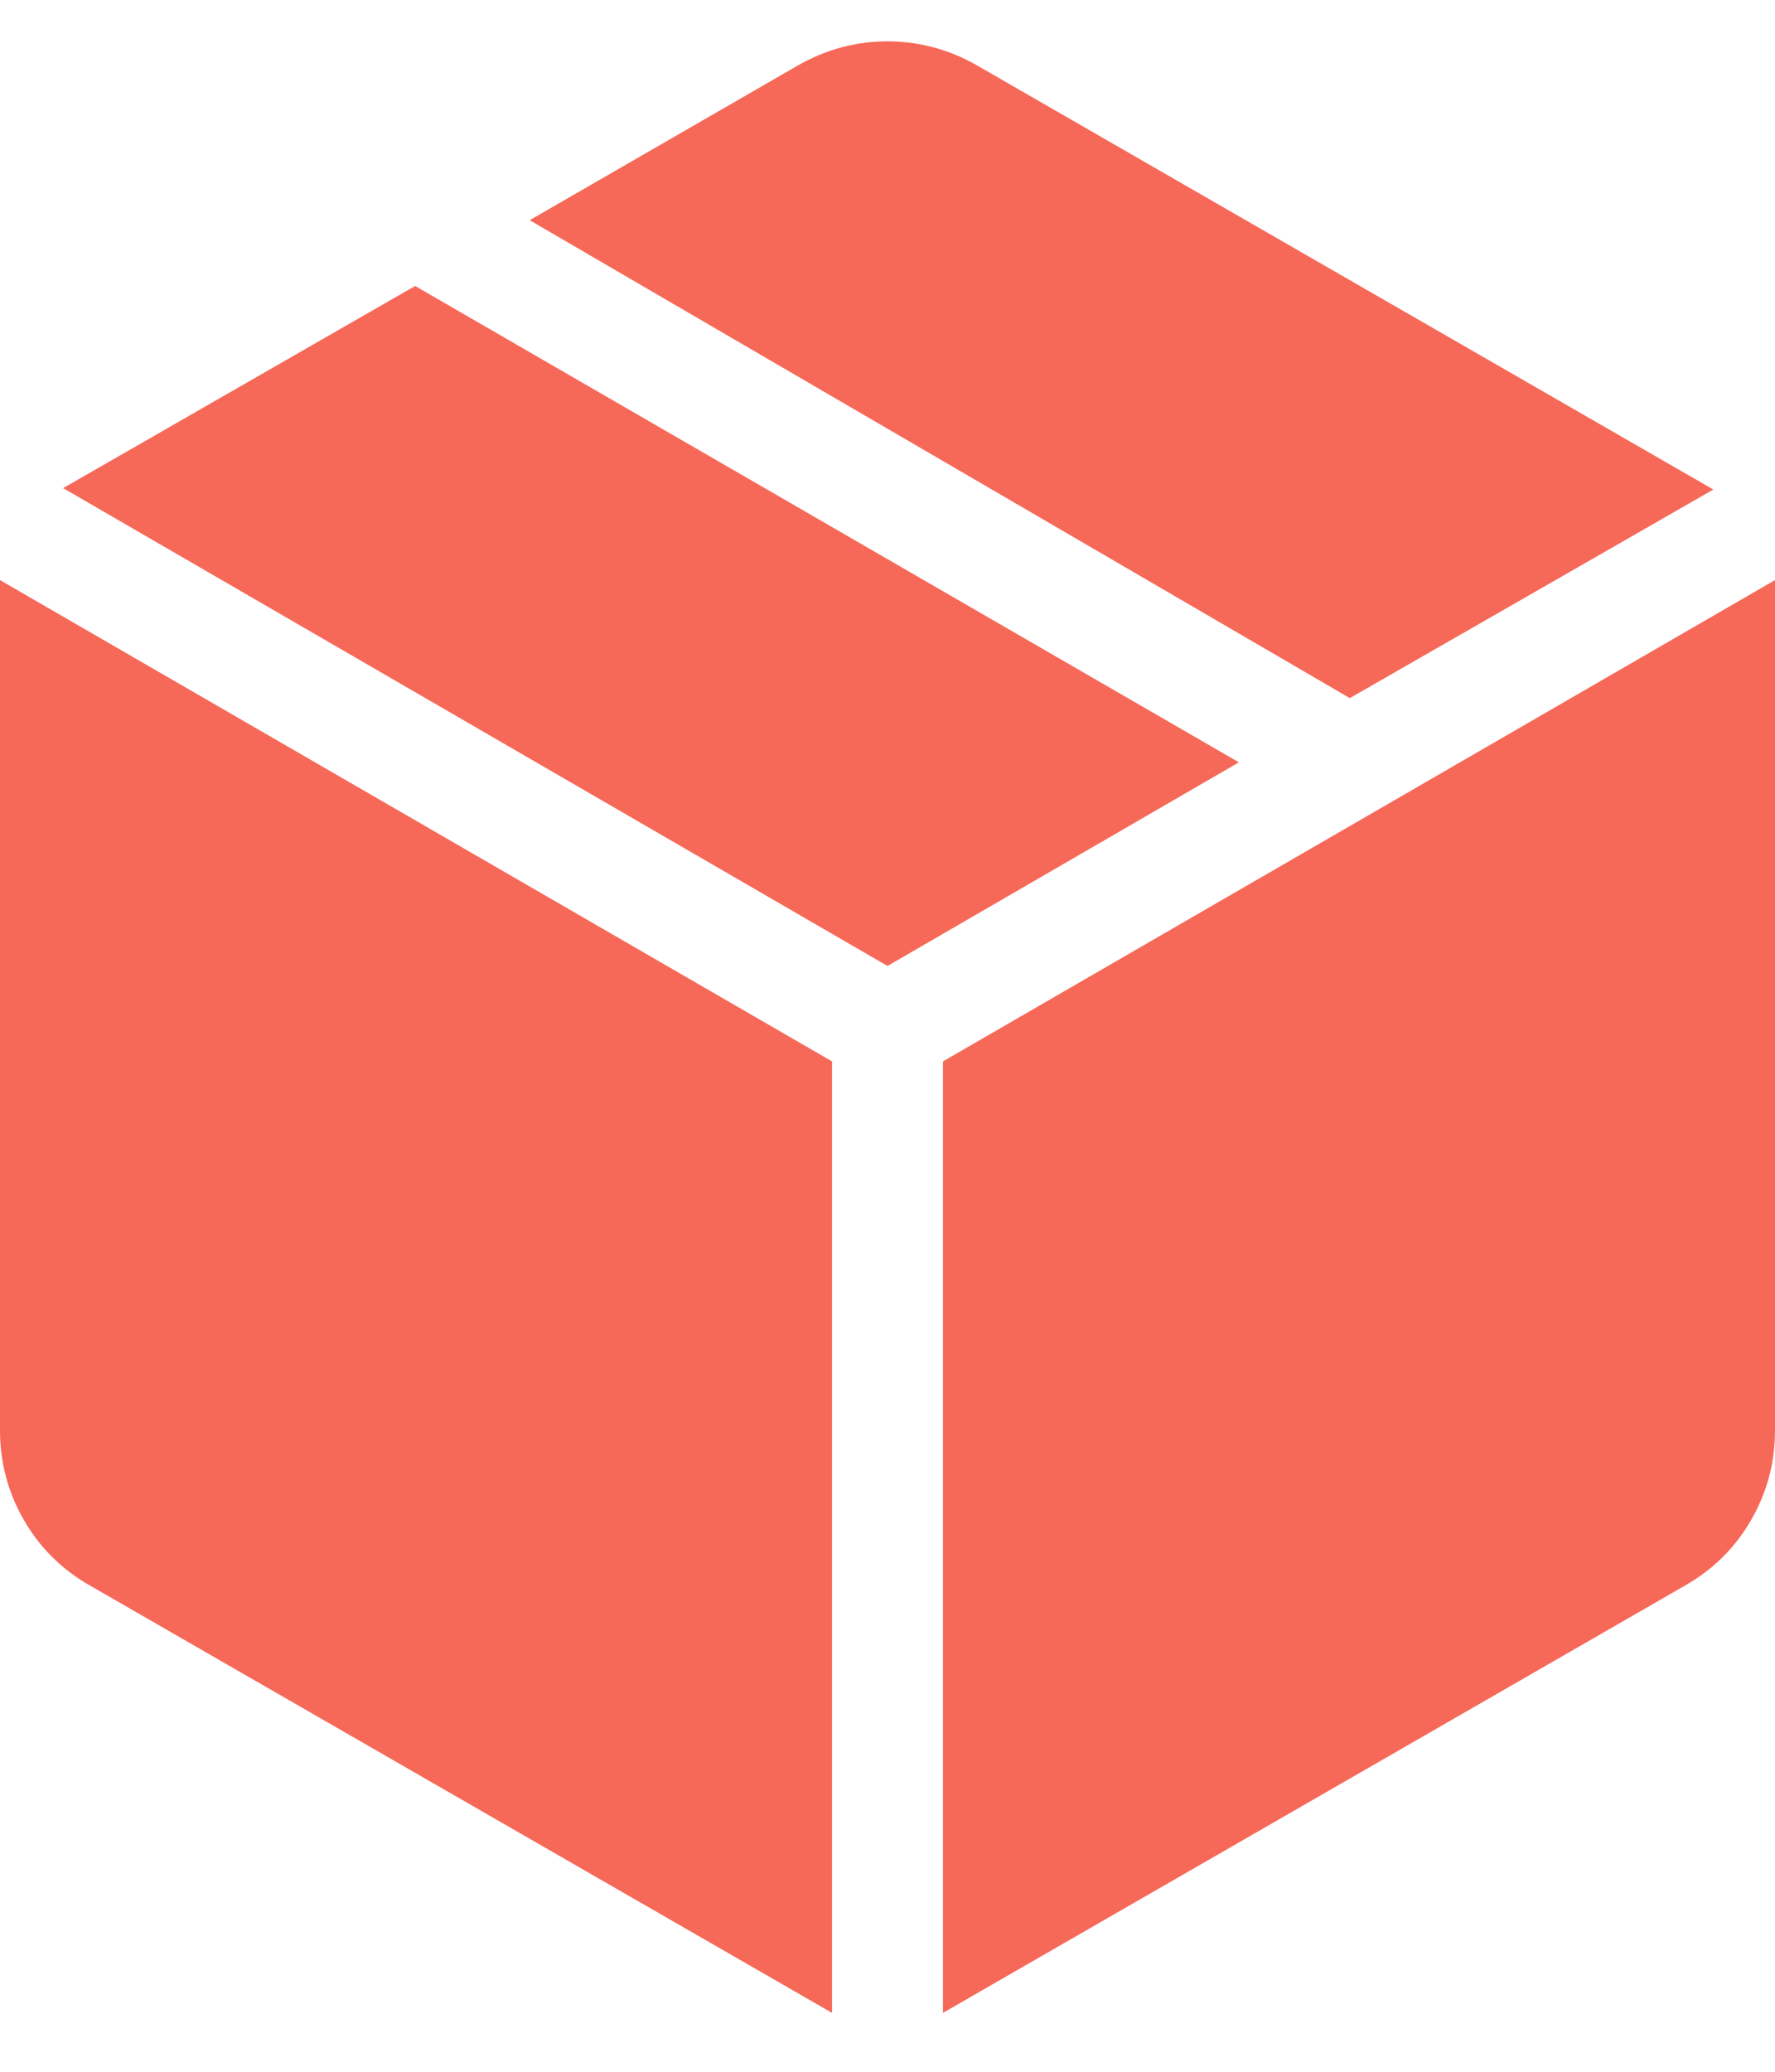
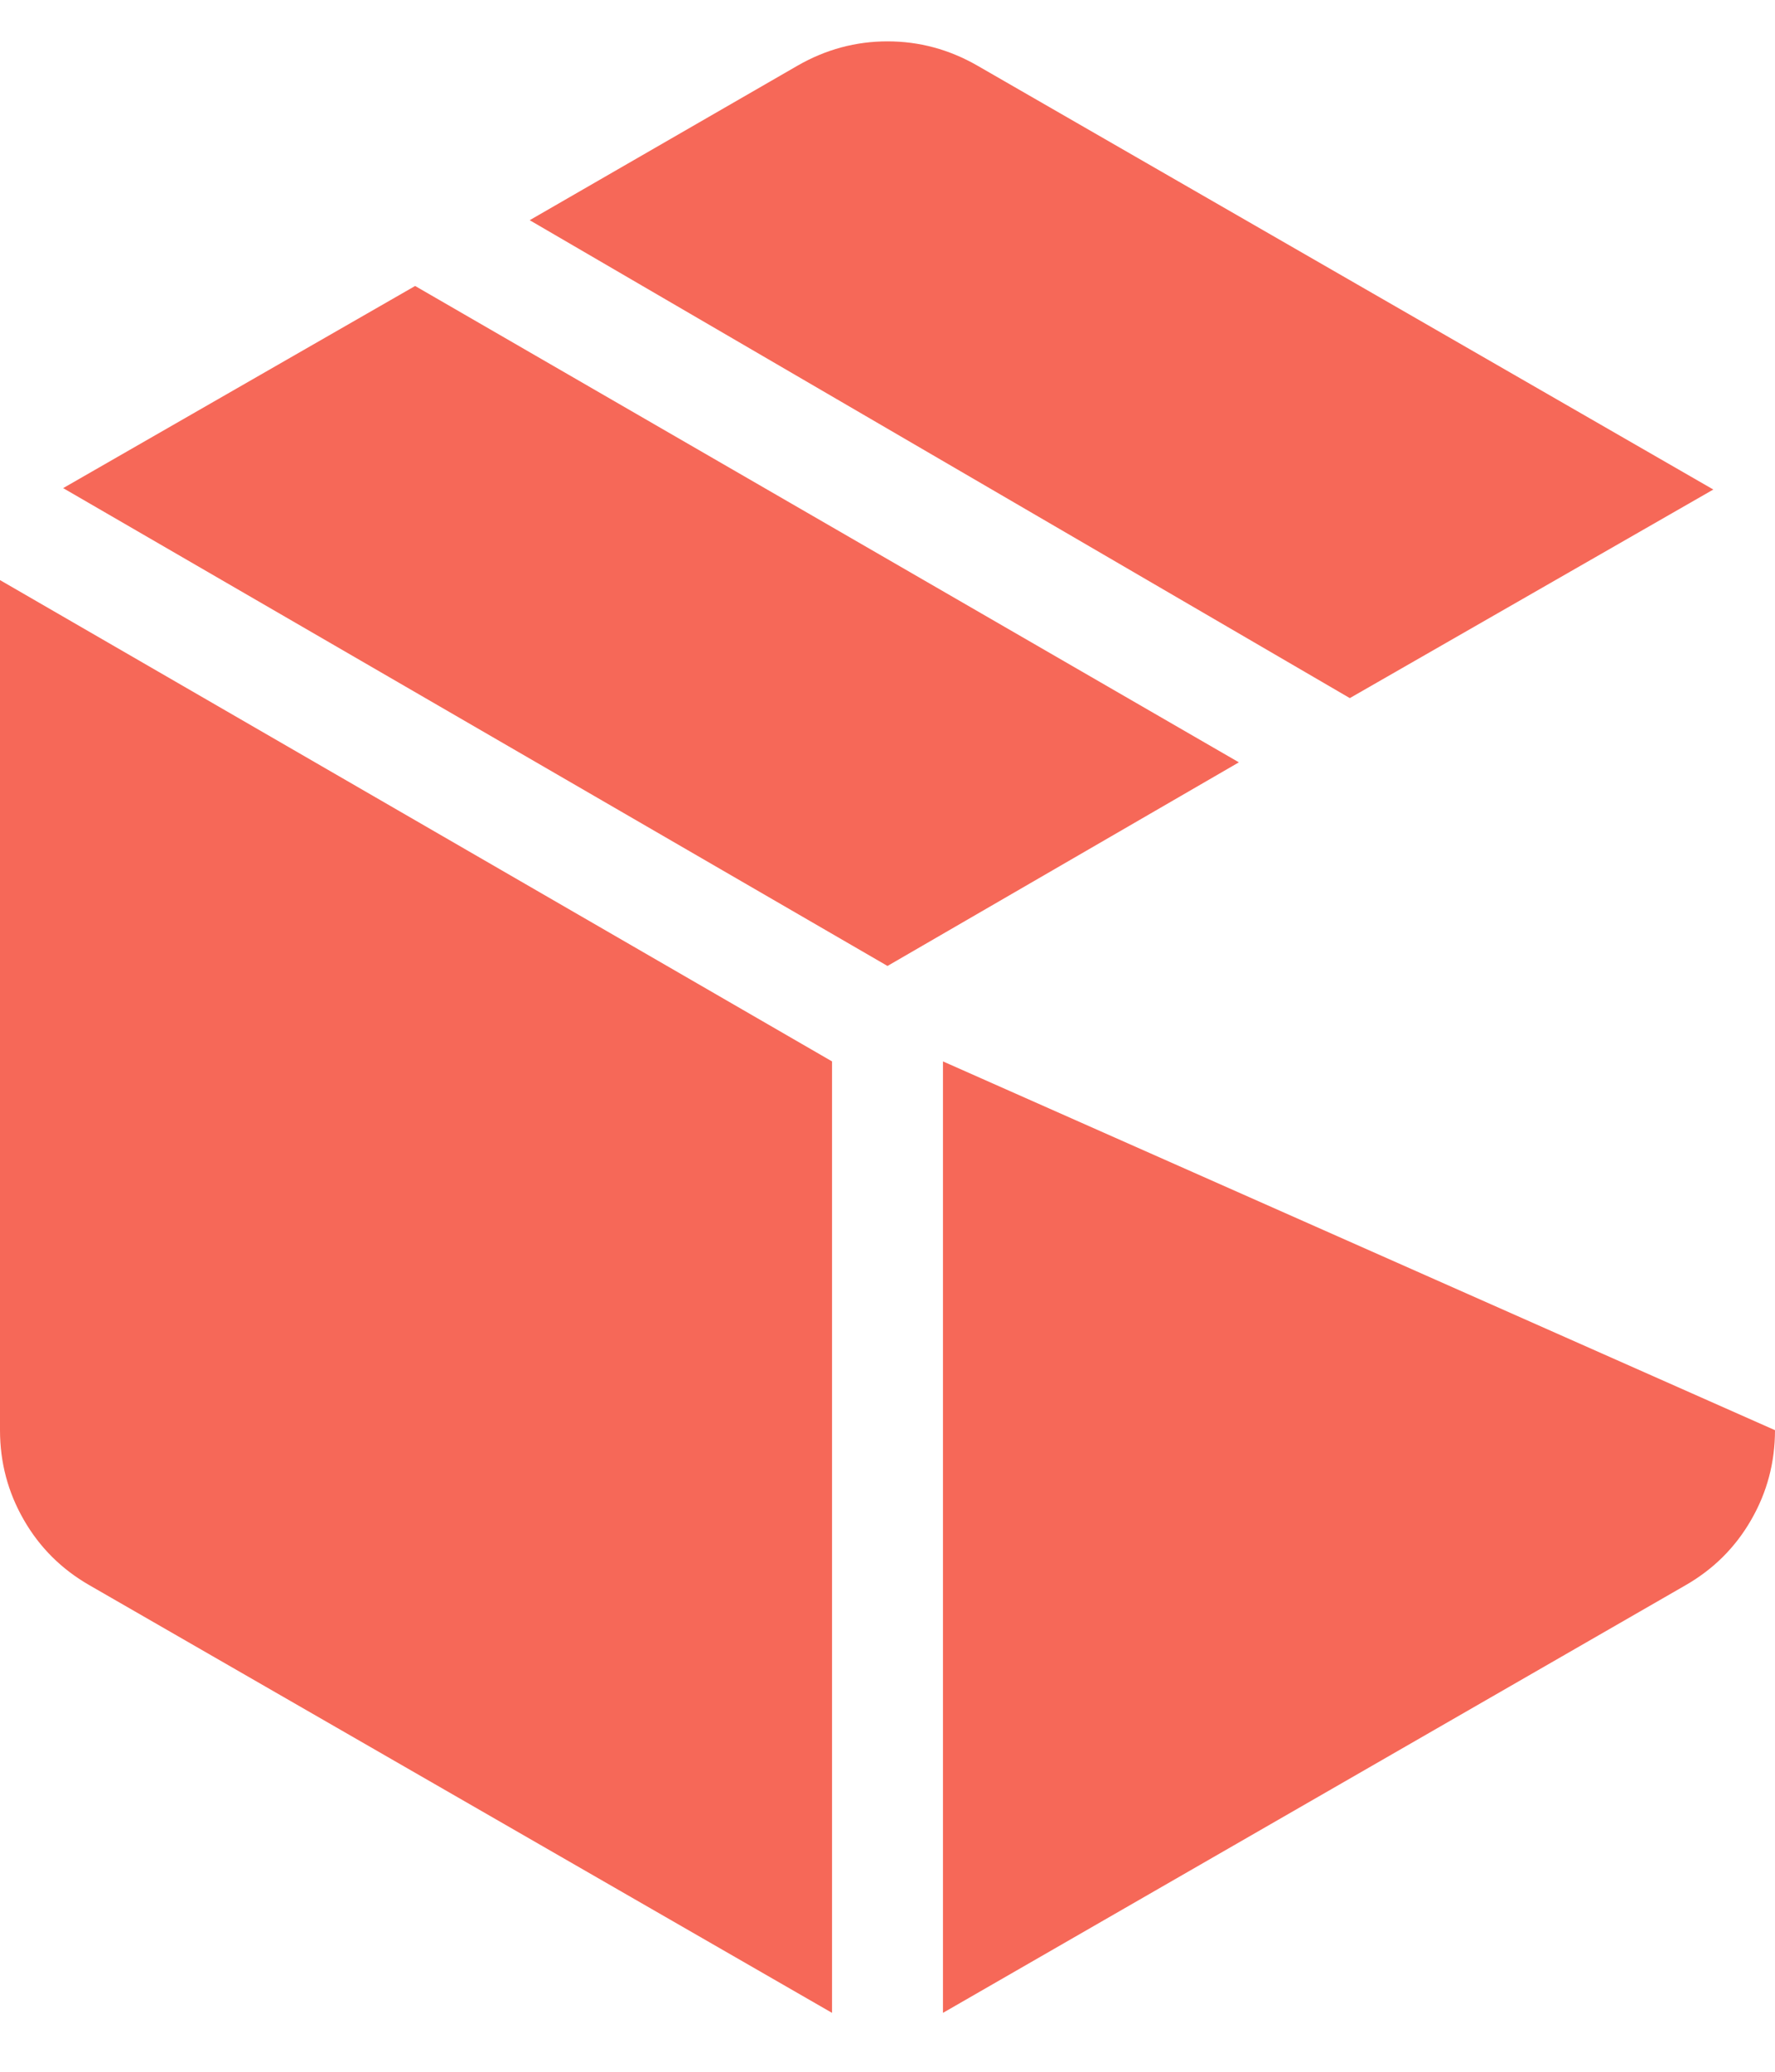
<svg xmlns="http://www.w3.org/2000/svg" width="24" height="28" viewBox="0 0 24 28" fill="none">
-   <path d="M11.25 27.204V14.345L0 7.84V19.329C0 19.764 0.107 20.168 0.322 20.541C0.536 20.914 0.833 21.209 1.212 21.426L11.25 27.204ZM12.75 27.204L22.788 21.426C23.167 21.209 23.464 20.914 23.678 20.541C23.893 20.168 24 19.764 24 19.329V7.84L12.75 14.345V27.204ZM18.251 9.435L23.166 6.616L13.212 0.885C12.833 0.668 12.429 0.559 12 0.559C11.571 0.559 11.167 0.668 10.788 0.885L7.162 2.976L18.251 9.435ZM12 13.055L16.751 10.303L5.613 3.865L0.854 6.597L12 13.055Z" fill="#F66858" />
+   <path d="M11.25 27.204V14.345L0 7.84V19.329C0 19.764 0.107 20.168 0.322 20.541C0.536 20.914 0.833 21.209 1.212 21.426L11.25 27.204ZM12.75 27.204L22.788 21.426C23.167 21.209 23.464 20.914 23.678 20.541C23.893 20.168 24 19.764 24 19.329L12.75 14.345V27.204ZM18.251 9.435L23.166 6.616L13.212 0.885C12.833 0.668 12.429 0.559 12 0.559C11.571 0.559 11.167 0.668 10.788 0.885L7.162 2.976L18.251 9.435ZM12 13.055L16.751 10.303L5.613 3.865L0.854 6.597L12 13.055Z" fill="#F66858" />
</svg>